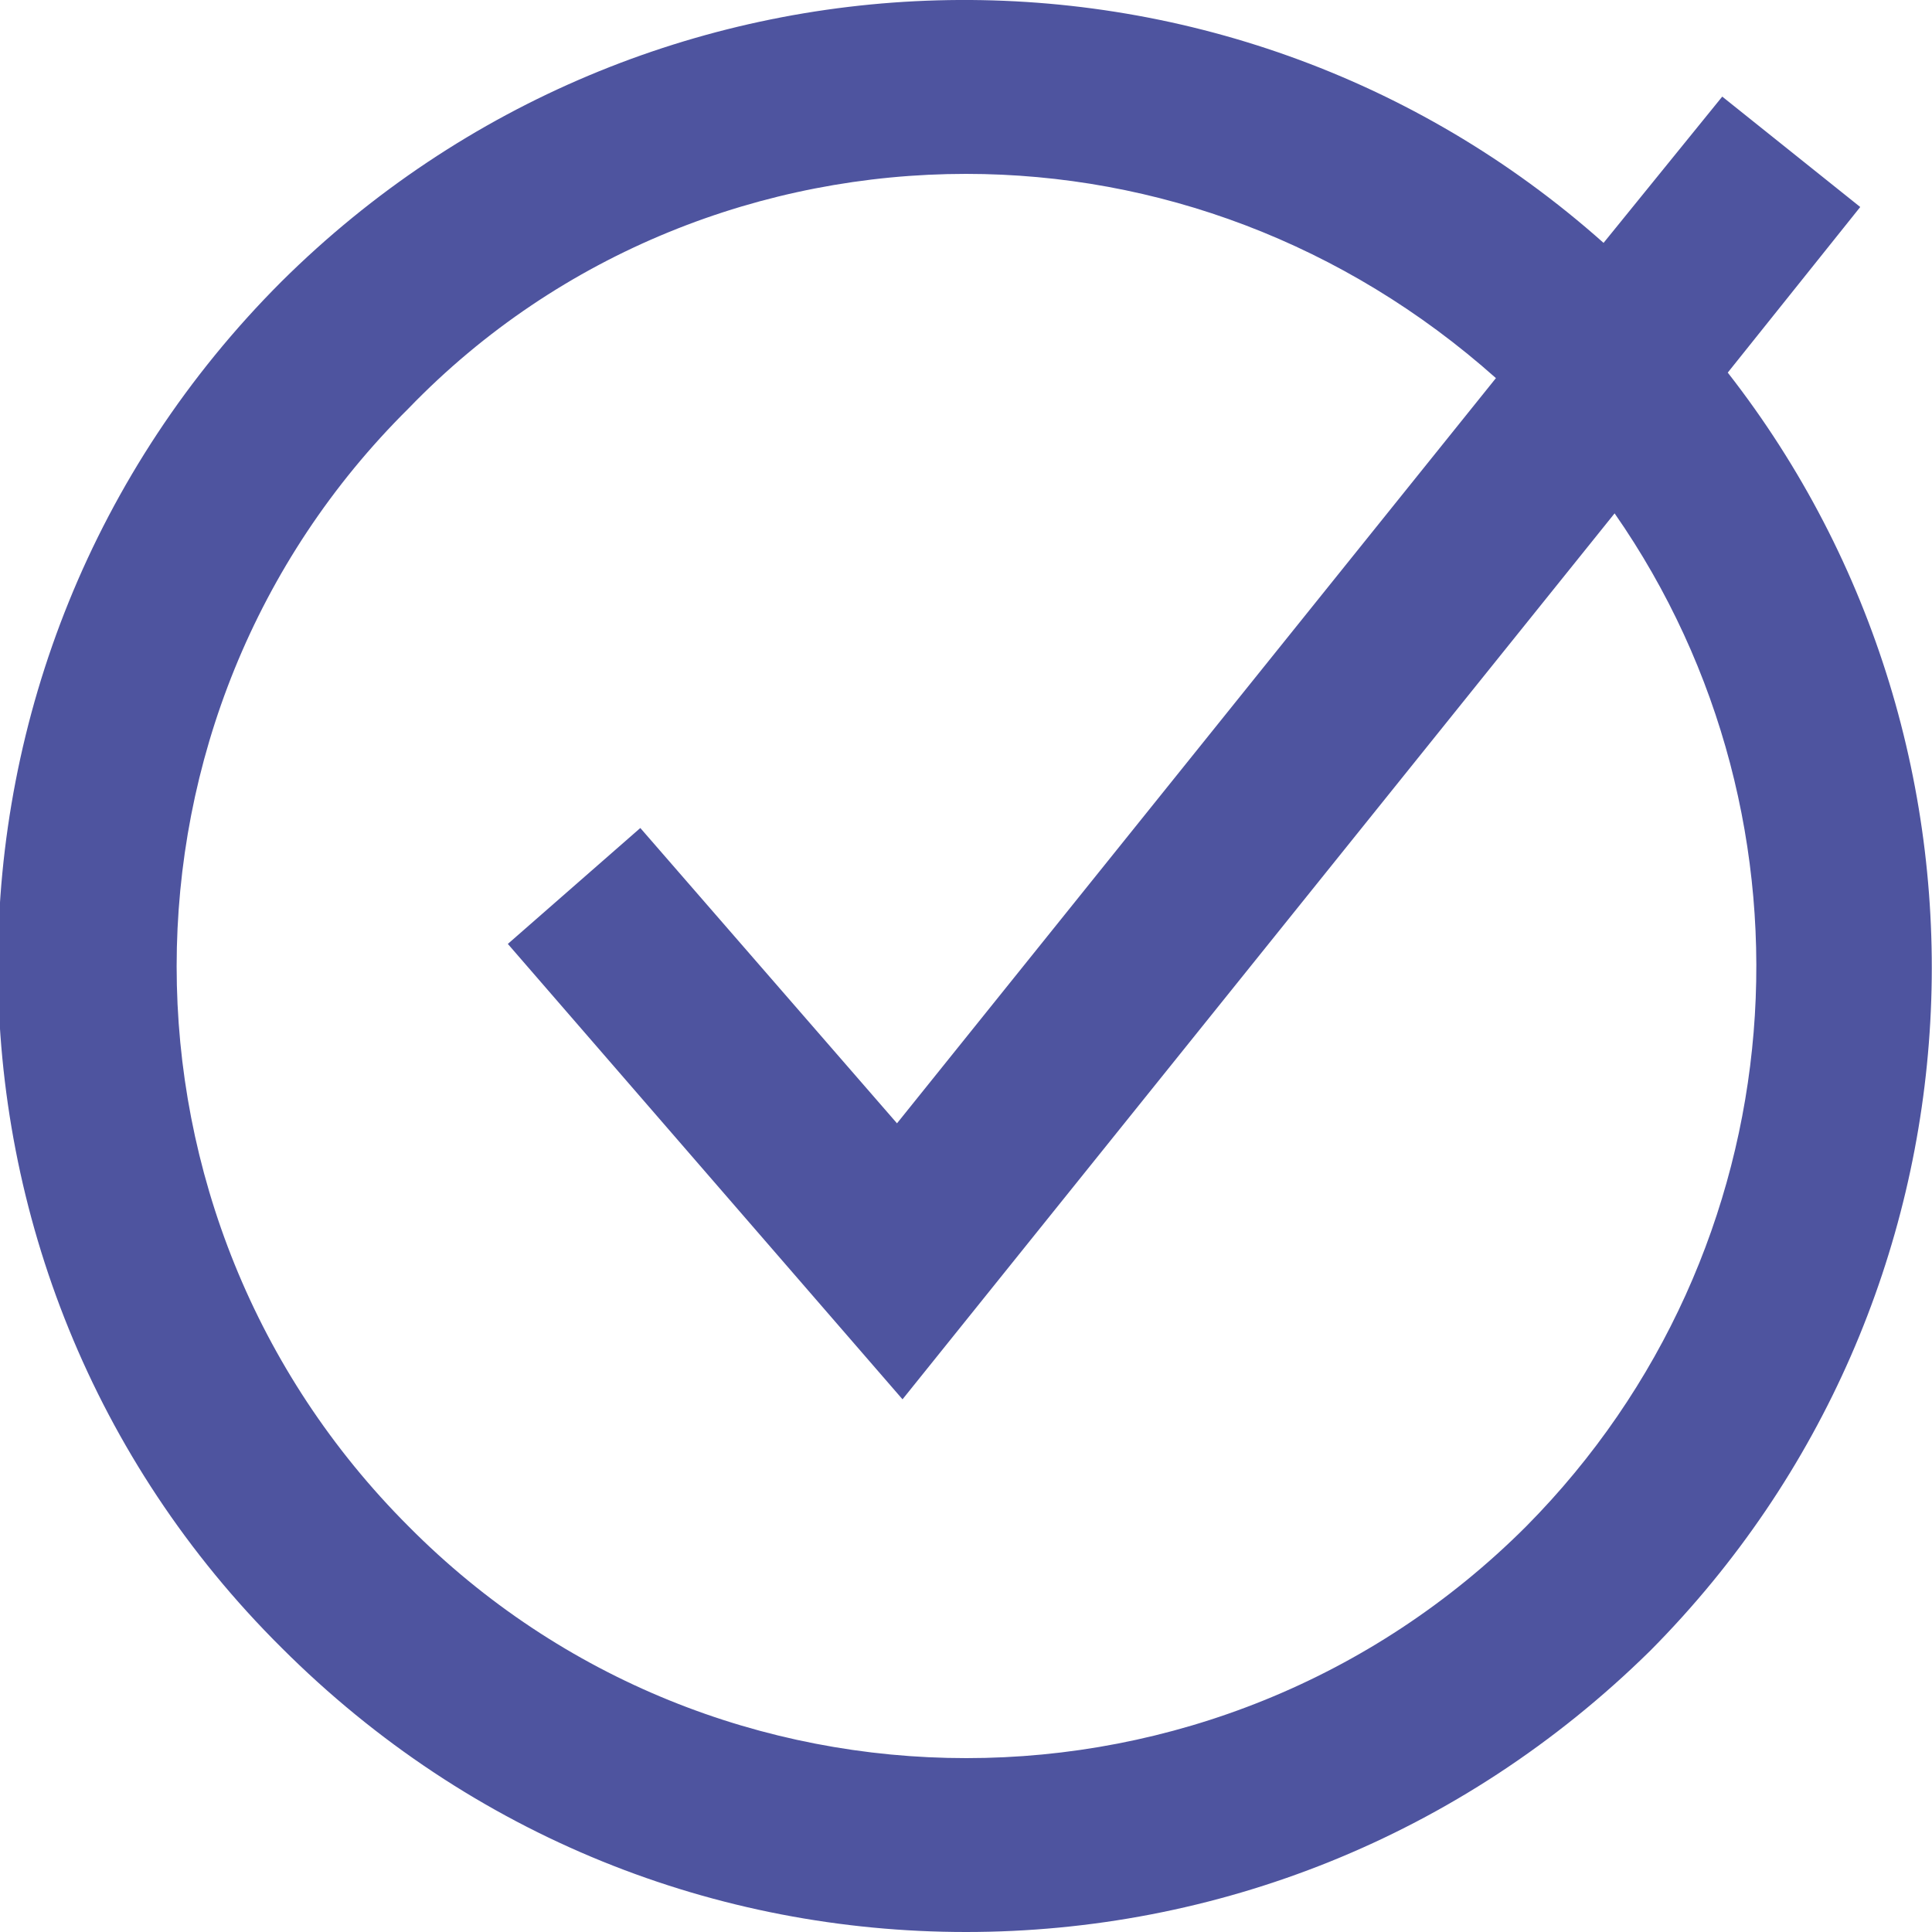
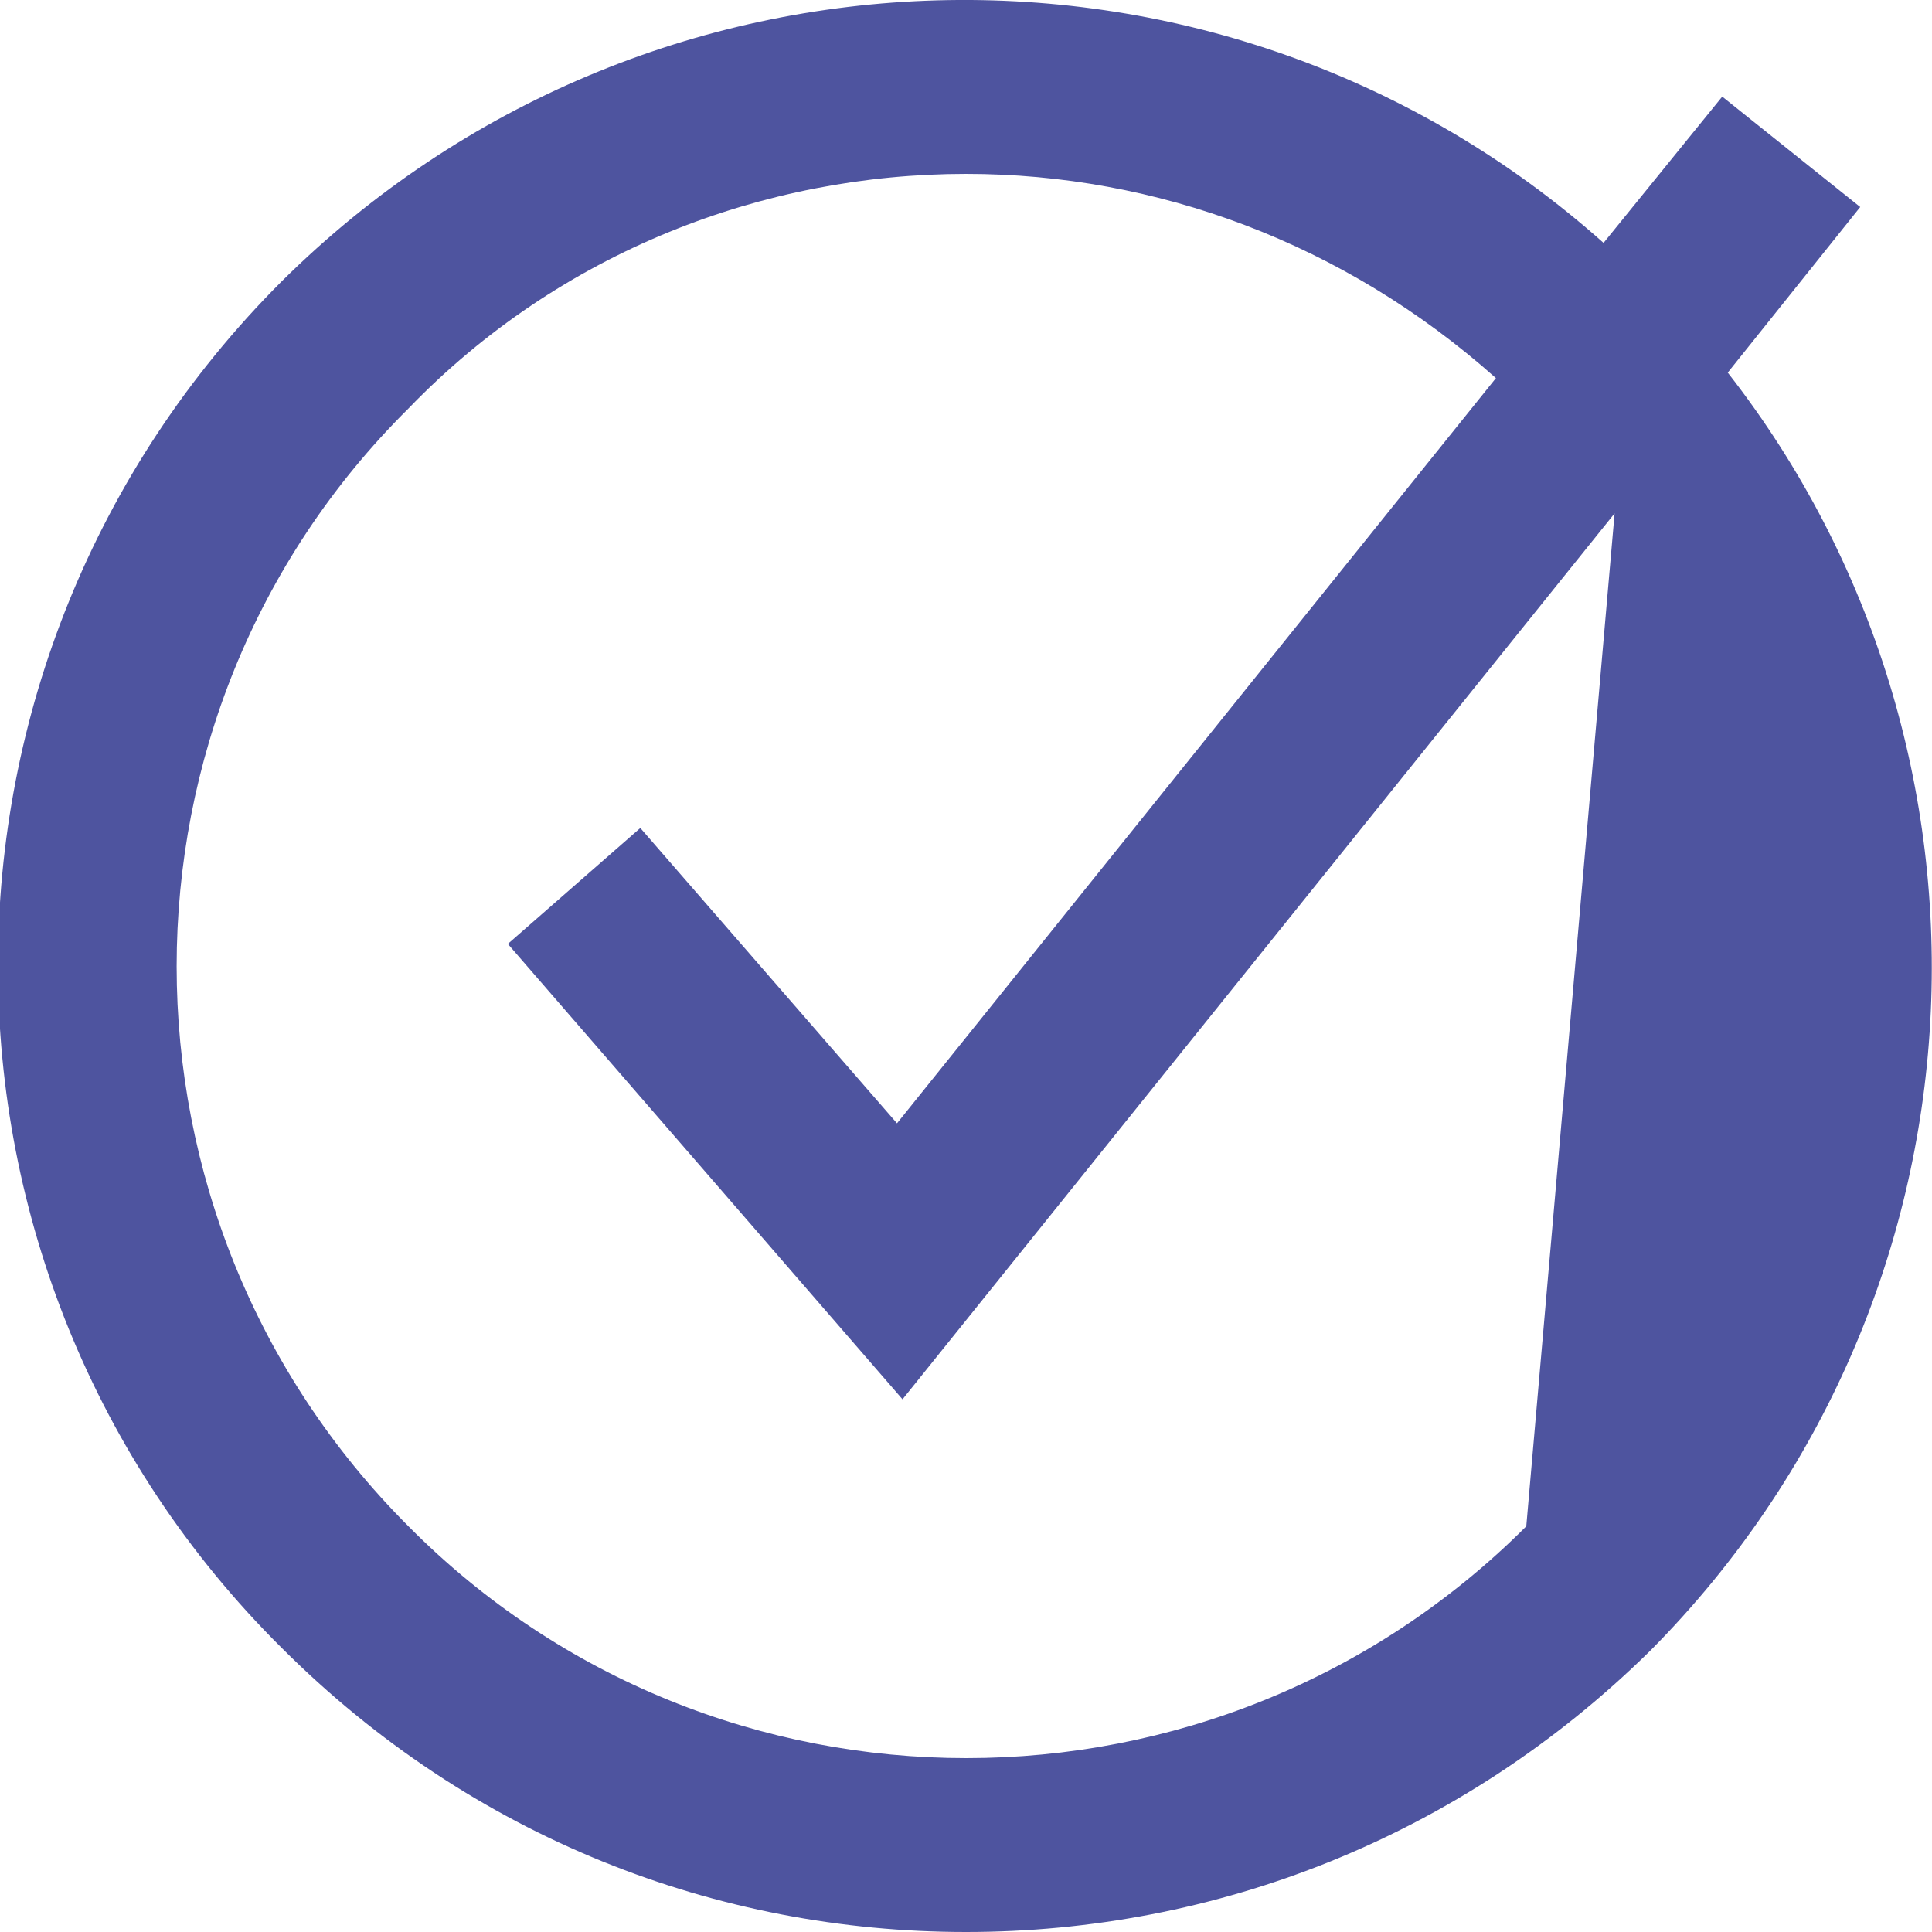
<svg xmlns="http://www.w3.org/2000/svg" fill="#4e549f" version="1.1" id="Calque_1" x="0px" y="0px" viewBox="0 0 70 70" style="enable-background:new 0 0 70 70;" xml:space="preserve">
-   <path d="M62.6,13.5l4.8-6l-5-4l-4.3,5.3C44.4-3.4,23.4-2.9,10.2,10.2c-13.7,13.7-13.7,35.9,0,49.5  C17.1,66.6,26,70,35,70s17.9-3.4,24.8-10.2C72.4,47.1,73.3,27.2,62.6,13.5z M55.3,55.3c-11.2,11.2-29.4,11.2-40.5,0  c-11.2-11.2-11.2-29.4,0-40.5C20.3,9.1,27.7,6.3,35,6.3c6.9,0,13.7,2.5,19.2,7.4l-21.7,27L23.2,30l-4.8,4.2l14.3,16.5l25.8-32.1  C66.3,29.8,65.2,45.3,55.3,55.3z" />
+   <path d="M62.6,13.5l4.8-6l-5-4l-4.3,5.3C44.4-3.4,23.4-2.9,10.2,10.2c-13.7,13.7-13.7,35.9,0,49.5  C17.1,66.6,26,70,35,70s17.9-3.4,24.8-10.2C72.4,47.1,73.3,27.2,62.6,13.5z M55.3,55.3c-11.2,11.2-29.4,11.2-40.5,0  c-11.2-11.2-11.2-29.4,0-40.5C20.3,9.1,27.7,6.3,35,6.3c6.9,0,13.7,2.5,19.2,7.4l-21.7,27L23.2,30l-4.8,4.2l14.3,16.5l25.8-32.1  z" />
</svg>